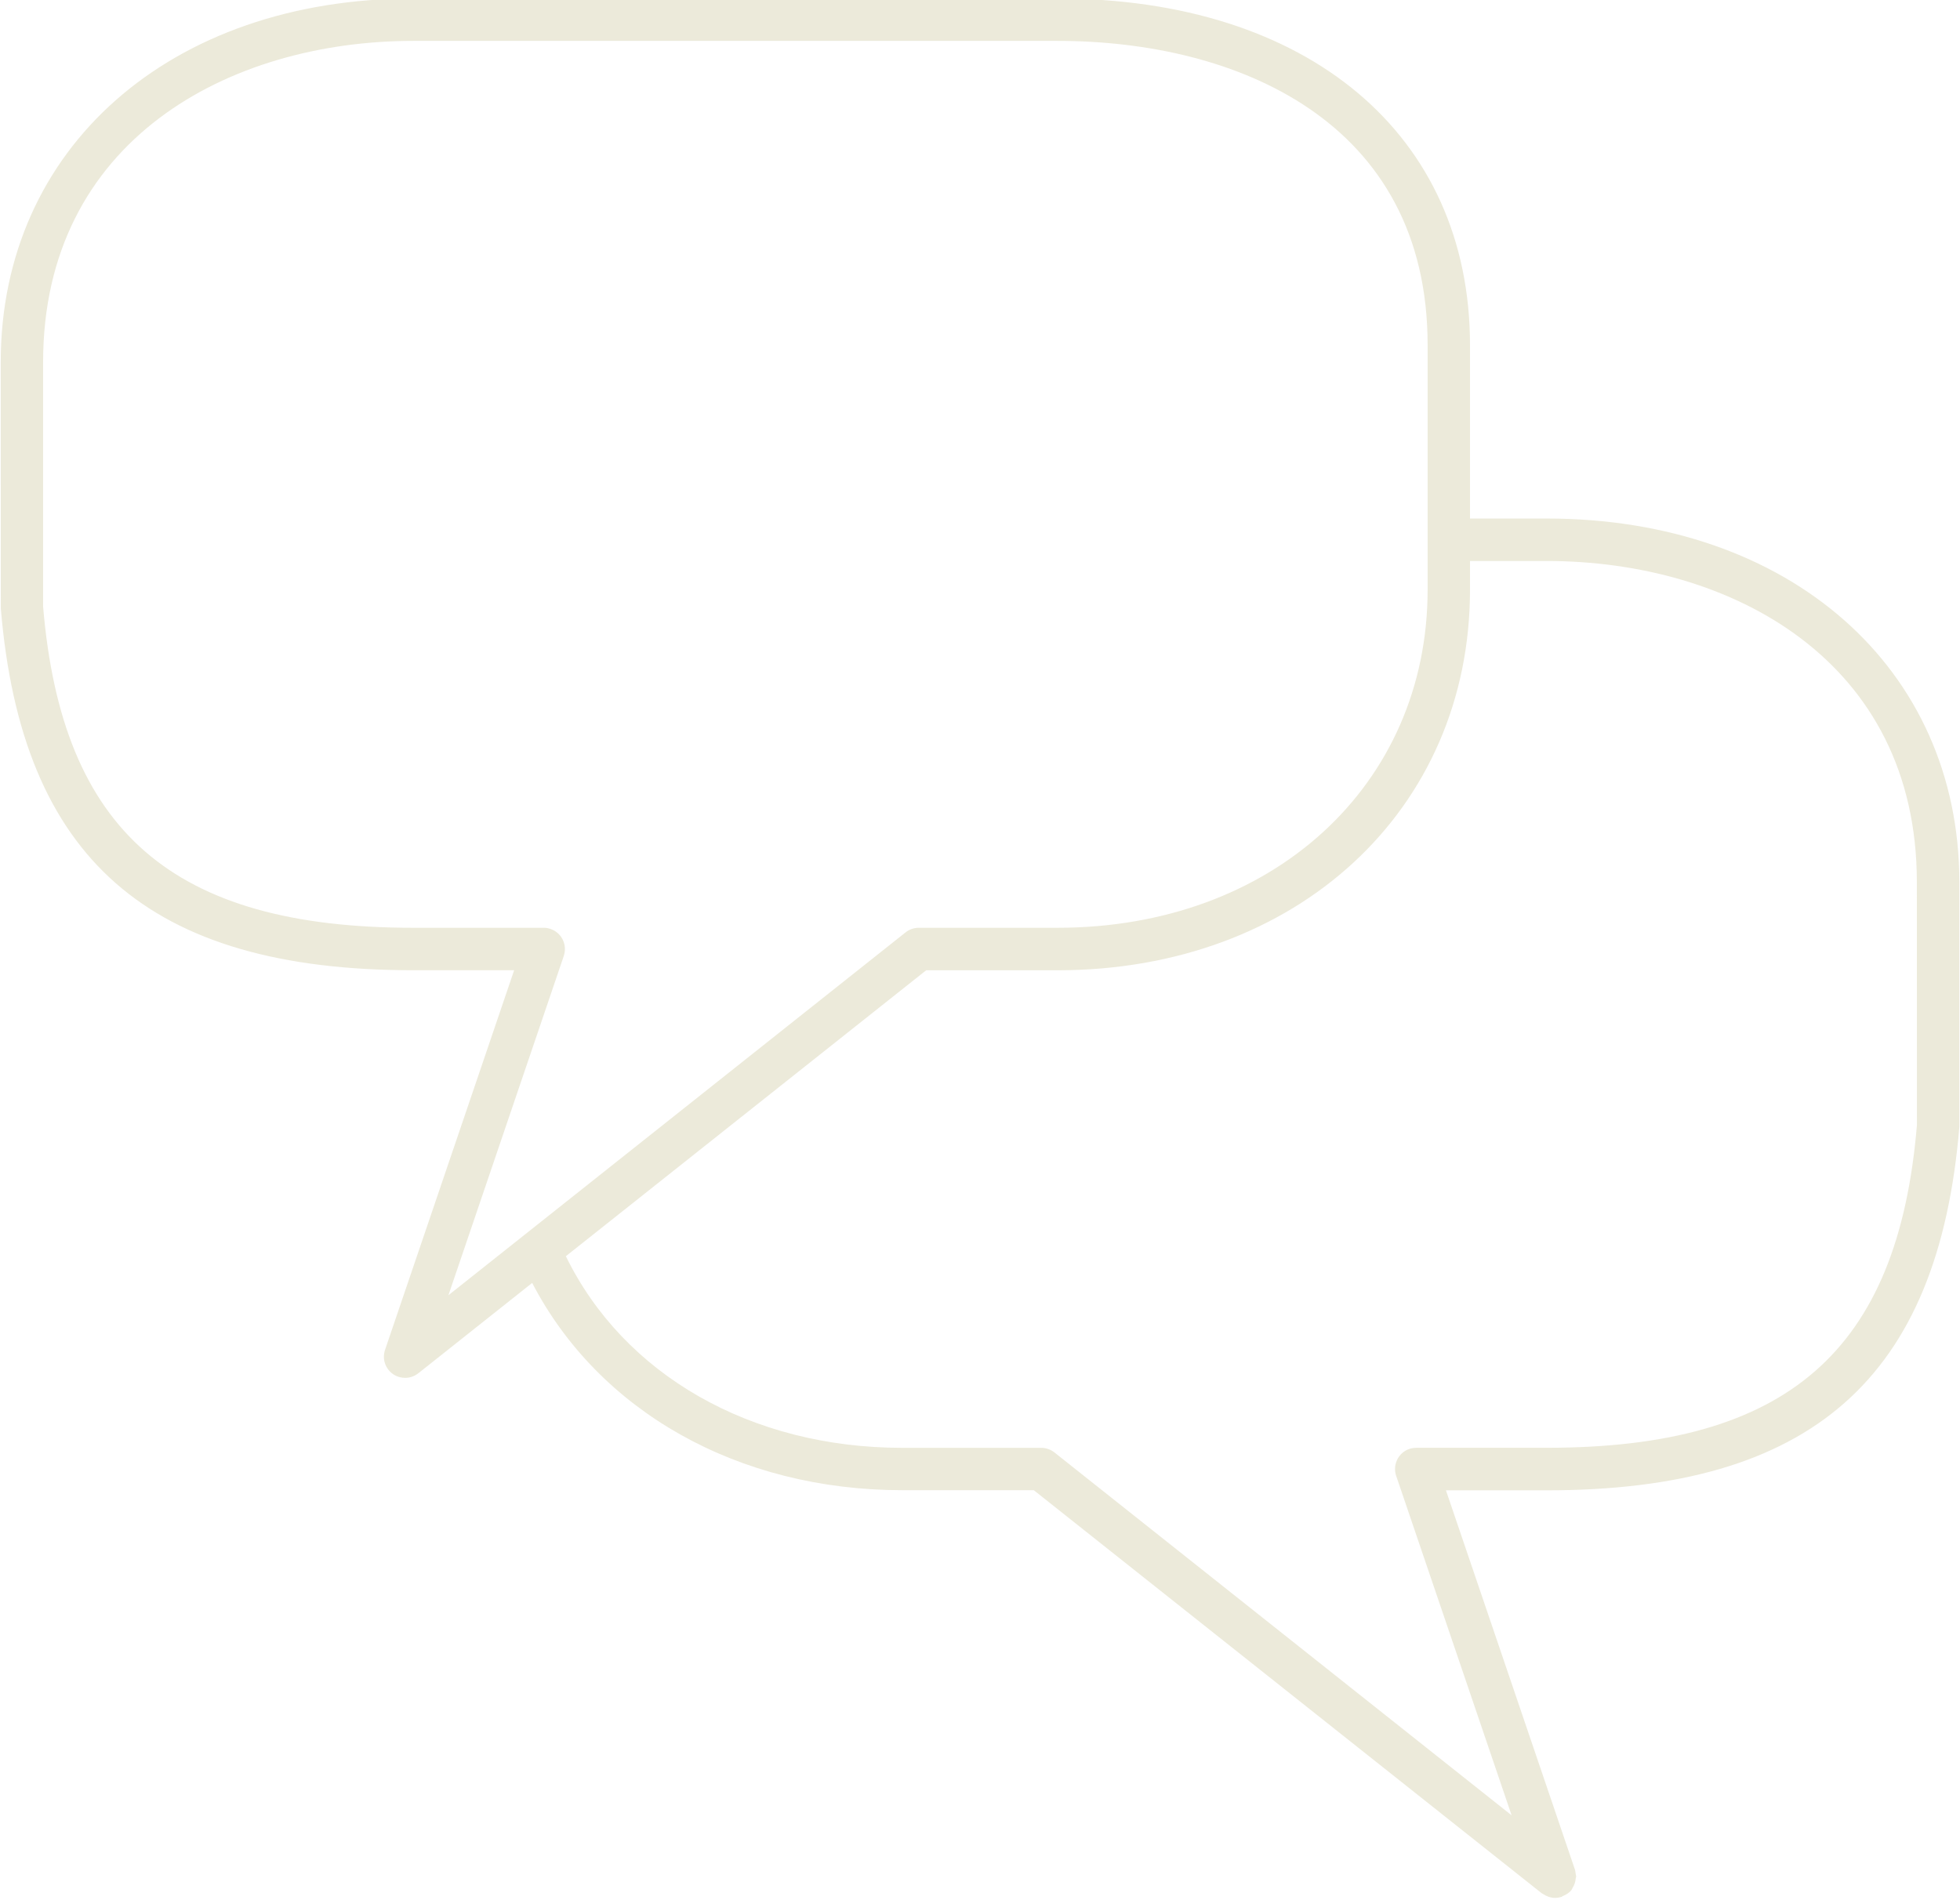
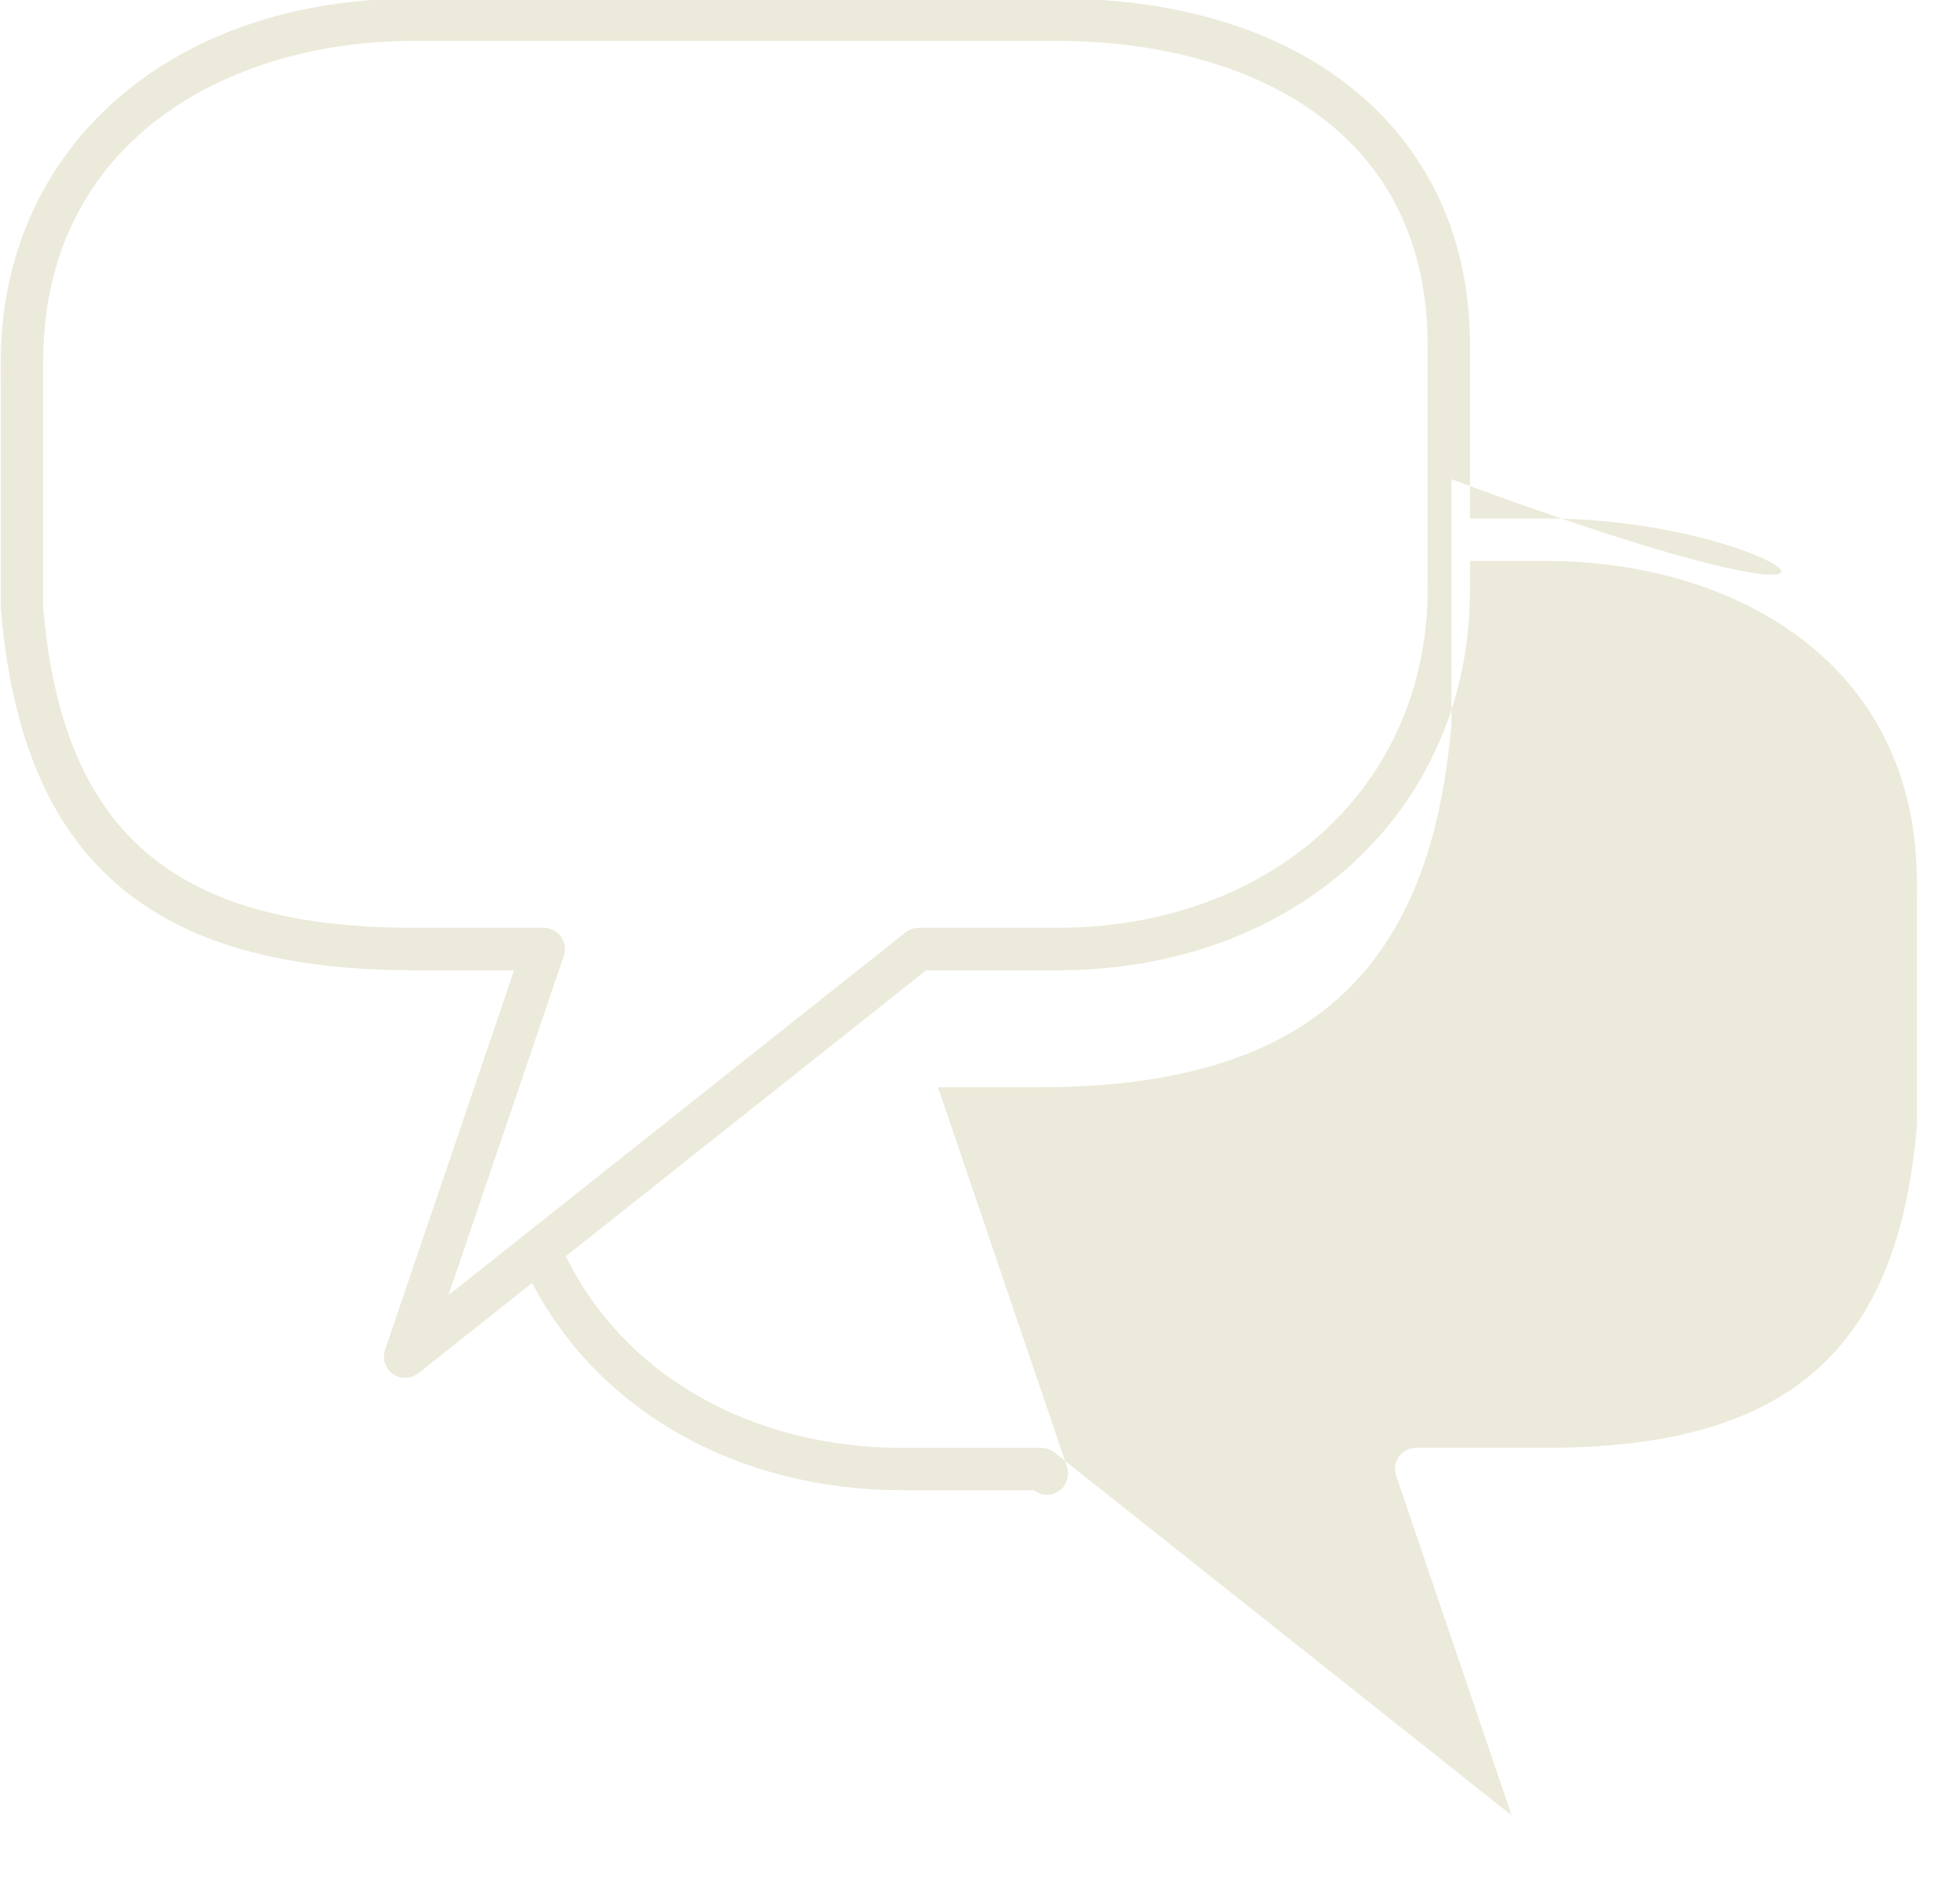
<svg xmlns="http://www.w3.org/2000/svg" fill="#000000" height="44.8" preserveAspectRatio="xMidYMid meet" version="1" viewBox="0.9 1.7 46.2 44.8" width="46.2" zoomAndPan="magnify">
  <g id="change1_1">
-     <path d="M37.357,13.925h-1.807V9.837c0-4.964-3.817-8.172-9.726-8.172H10.643c-5.726,0-9.726,3.526-9.726,8.574 l0.002,5.805c0.491,5.9,3.489,8.531,9.724,8.531h2.376l-3.04,8.941c-0.005,0.016-0.01,0.032-0.015,0.048 c-0.01,0.04-0.015,0.081-0.015,0.121c0,0.029,0.002,0.058,0.007,0.087c0.012,0.065,0.036,0.13,0.075,0.188 c0.034,0.053,0.079,0.099,0.132,0.136c0.05,0.034,0.105,0.06,0.164,0.074c0.041,0.01,0.082,0.015,0.122,0.015 c0.029,0,0.058-0.002,0.086-0.007c0.067-0.012,0.133-0.037,0.192-0.077c0.014-0.009,0.027-0.019,0.04-0.029l2.677-2.125 c1.571,3.021,4.841,4.887,8.731,4.887h3.093l11.973,9.503c0.005,0.004,0.011,0.005,0.017,0.009c0.008,0.007,0.018,0.009,0.026,0.015 c0.082,0.054,0.174,0.085,0.268,0.085c0.053,0,0.107-0.009,0.161-0.026c0.008-0.003,0.012-0.011,0.019-0.015 c0.08-0.031,0.155-0.076,0.212-0.148c0.004-0.005,0.005-0.011,0.008-0.016c0.009-0.011,0.011-0.023,0.018-0.035 c0.045-0.071,0.068-0.148,0.073-0.229c0.001-0.011,0.01-0.02,0.01-0.031c0-0.011-0.005-0.021-0.005-0.031 c-0.002-0.022-0.007-0.043-0.011-0.064s-0.004-0.043-0.011-0.064l-3.043-8.95h2.376c6.234,0,9.233-2.631,9.726-8.572v-5.764 C47.083,17.451,43.084,13.925,37.357,13.925z M14.19,24.236c0-0.001,0-0.002,0-0.002s0-0.001,0-0.002 c0.04-0.119,0.032-0.242-0.013-0.349c0,0,0-0.001,0-0.001c-0.007-0.018-0.016-0.035-0.025-0.051 c-0.055-0.099-0.145-0.18-0.258-0.223c-0.013-0.005-0.027-0.01-0.04-0.014h0h0c-0.05-0.015-0.11-0.023-0.149-0.02h-3.063 c-5.673,0-8.283-2.277-8.726-7.573v-5.763c0-5.232,4.382-7.574,8.726-7.574h15.183c4.218,0,8.726,1.884,8.726,7.172v5.766 c0,4.619-3.67,7.972-8.726,7.972h-3.268c-0.113,0-0.223,0.038-0.311,0.108L11.47,32.237L14.19,24.236z M37.357,35.834h-3.063 c-0.053,0-0.104,0.006-0.156,0.021c-0.01,0.003-0.02,0.006-0.029,0.01h-0.001c-0.116,0.043-0.206,0.125-0.263,0.227 c-0.009,0.016-0.017,0.032-0.023,0.049c0,0.001,0,0.001-0.001,0.001c0,0,0,0,0,0.001c-0.044,0.106-0.052,0.229-0.013,0.349 c0,0.001,0,0.002,0,0.002c0.001,0,0.001,0.001,0.002,0.002l2.721,8.003l-10.777-8.556c-0.089-0.07-0.199-0.108-0.312-0.108h-3.268 c-3.583,0-6.575-1.729-7.936-4.518l8.493-6.741h3.093c5.636,0,9.726-3.773,9.726-8.972v-0.678h1.807 c4.344,0,8.726,2.342,8.726,7.573l0.002,5.722C45.641,33.557,43.031,35.834,37.357,35.834z" fill="#eceada" />
+     <path d="M37.357,13.925h-1.807V9.837c0-4.964-3.817-8.172-9.726-8.172H10.643c-5.726,0-9.726,3.526-9.726,8.574 l0.002,5.805c0.491,5.9,3.489,8.531,9.724,8.531h2.376l-3.04,8.941c-0.005,0.016-0.01,0.032-0.015,0.048 c-0.01,0.04-0.015,0.081-0.015,0.121c0,0.029,0.002,0.058,0.007,0.087c0.012,0.065,0.036,0.13,0.075,0.188 c0.034,0.053,0.079,0.099,0.132,0.136c0.05,0.034,0.105,0.06,0.164,0.074c0.041,0.01,0.082,0.015,0.122,0.015 c0.029,0,0.058-0.002,0.086-0.007c0.067-0.012,0.133-0.037,0.192-0.077c0.014-0.009,0.027-0.019,0.04-0.029l2.677-2.125 c1.571,3.021,4.841,4.887,8.731,4.887h3.093c0.005,0.004,0.011,0.005,0.017,0.009c0.008,0.007,0.018,0.009,0.026,0.015 c0.082,0.054,0.174,0.085,0.268,0.085c0.053,0,0.107-0.009,0.161-0.026c0.008-0.003,0.012-0.011,0.019-0.015 c0.08-0.031,0.155-0.076,0.212-0.148c0.004-0.005,0.005-0.011,0.008-0.016c0.009-0.011,0.011-0.023,0.018-0.035 c0.045-0.071,0.068-0.148,0.073-0.229c0.001-0.011,0.01-0.02,0.01-0.031c0-0.011-0.005-0.021-0.005-0.031 c-0.002-0.022-0.007-0.043-0.011-0.064s-0.004-0.043-0.011-0.064l-3.043-8.95h2.376c6.234,0,9.233-2.631,9.726-8.572v-5.764 C47.083,17.451,43.084,13.925,37.357,13.925z M14.19,24.236c0-0.001,0-0.002,0-0.002s0-0.001,0-0.002 c0.04-0.119,0.032-0.242-0.013-0.349c0,0,0-0.001,0-0.001c-0.007-0.018-0.016-0.035-0.025-0.051 c-0.055-0.099-0.145-0.18-0.258-0.223c-0.013-0.005-0.027-0.01-0.04-0.014h0h0c-0.05-0.015-0.11-0.023-0.149-0.02h-3.063 c-5.673,0-8.283-2.277-8.726-7.573v-5.763c0-5.232,4.382-7.574,8.726-7.574h15.183c4.218,0,8.726,1.884,8.726,7.172v5.766 c0,4.619-3.67,7.972-8.726,7.972h-3.268c-0.113,0-0.223,0.038-0.311,0.108L11.47,32.237L14.19,24.236z M37.357,35.834h-3.063 c-0.053,0-0.104,0.006-0.156,0.021c-0.01,0.003-0.02,0.006-0.029,0.01h-0.001c-0.116,0.043-0.206,0.125-0.263,0.227 c-0.009,0.016-0.017,0.032-0.023,0.049c0,0.001,0,0.001-0.001,0.001c0,0,0,0,0,0.001c-0.044,0.106-0.052,0.229-0.013,0.349 c0,0.001,0,0.002,0,0.002c0.001,0,0.001,0.001,0.002,0.002l2.721,8.003l-10.777-8.556c-0.089-0.07-0.199-0.108-0.312-0.108h-3.268 c-3.583,0-6.575-1.729-7.936-4.518l8.493-6.741h3.093c5.636,0,9.726-3.773,9.726-8.972v-0.678h1.807 c4.344,0,8.726,2.342,8.726,7.573l0.002,5.722C45.641,33.557,43.031,35.834,37.357,35.834z" fill="#eceada" />
  </g>
</svg>